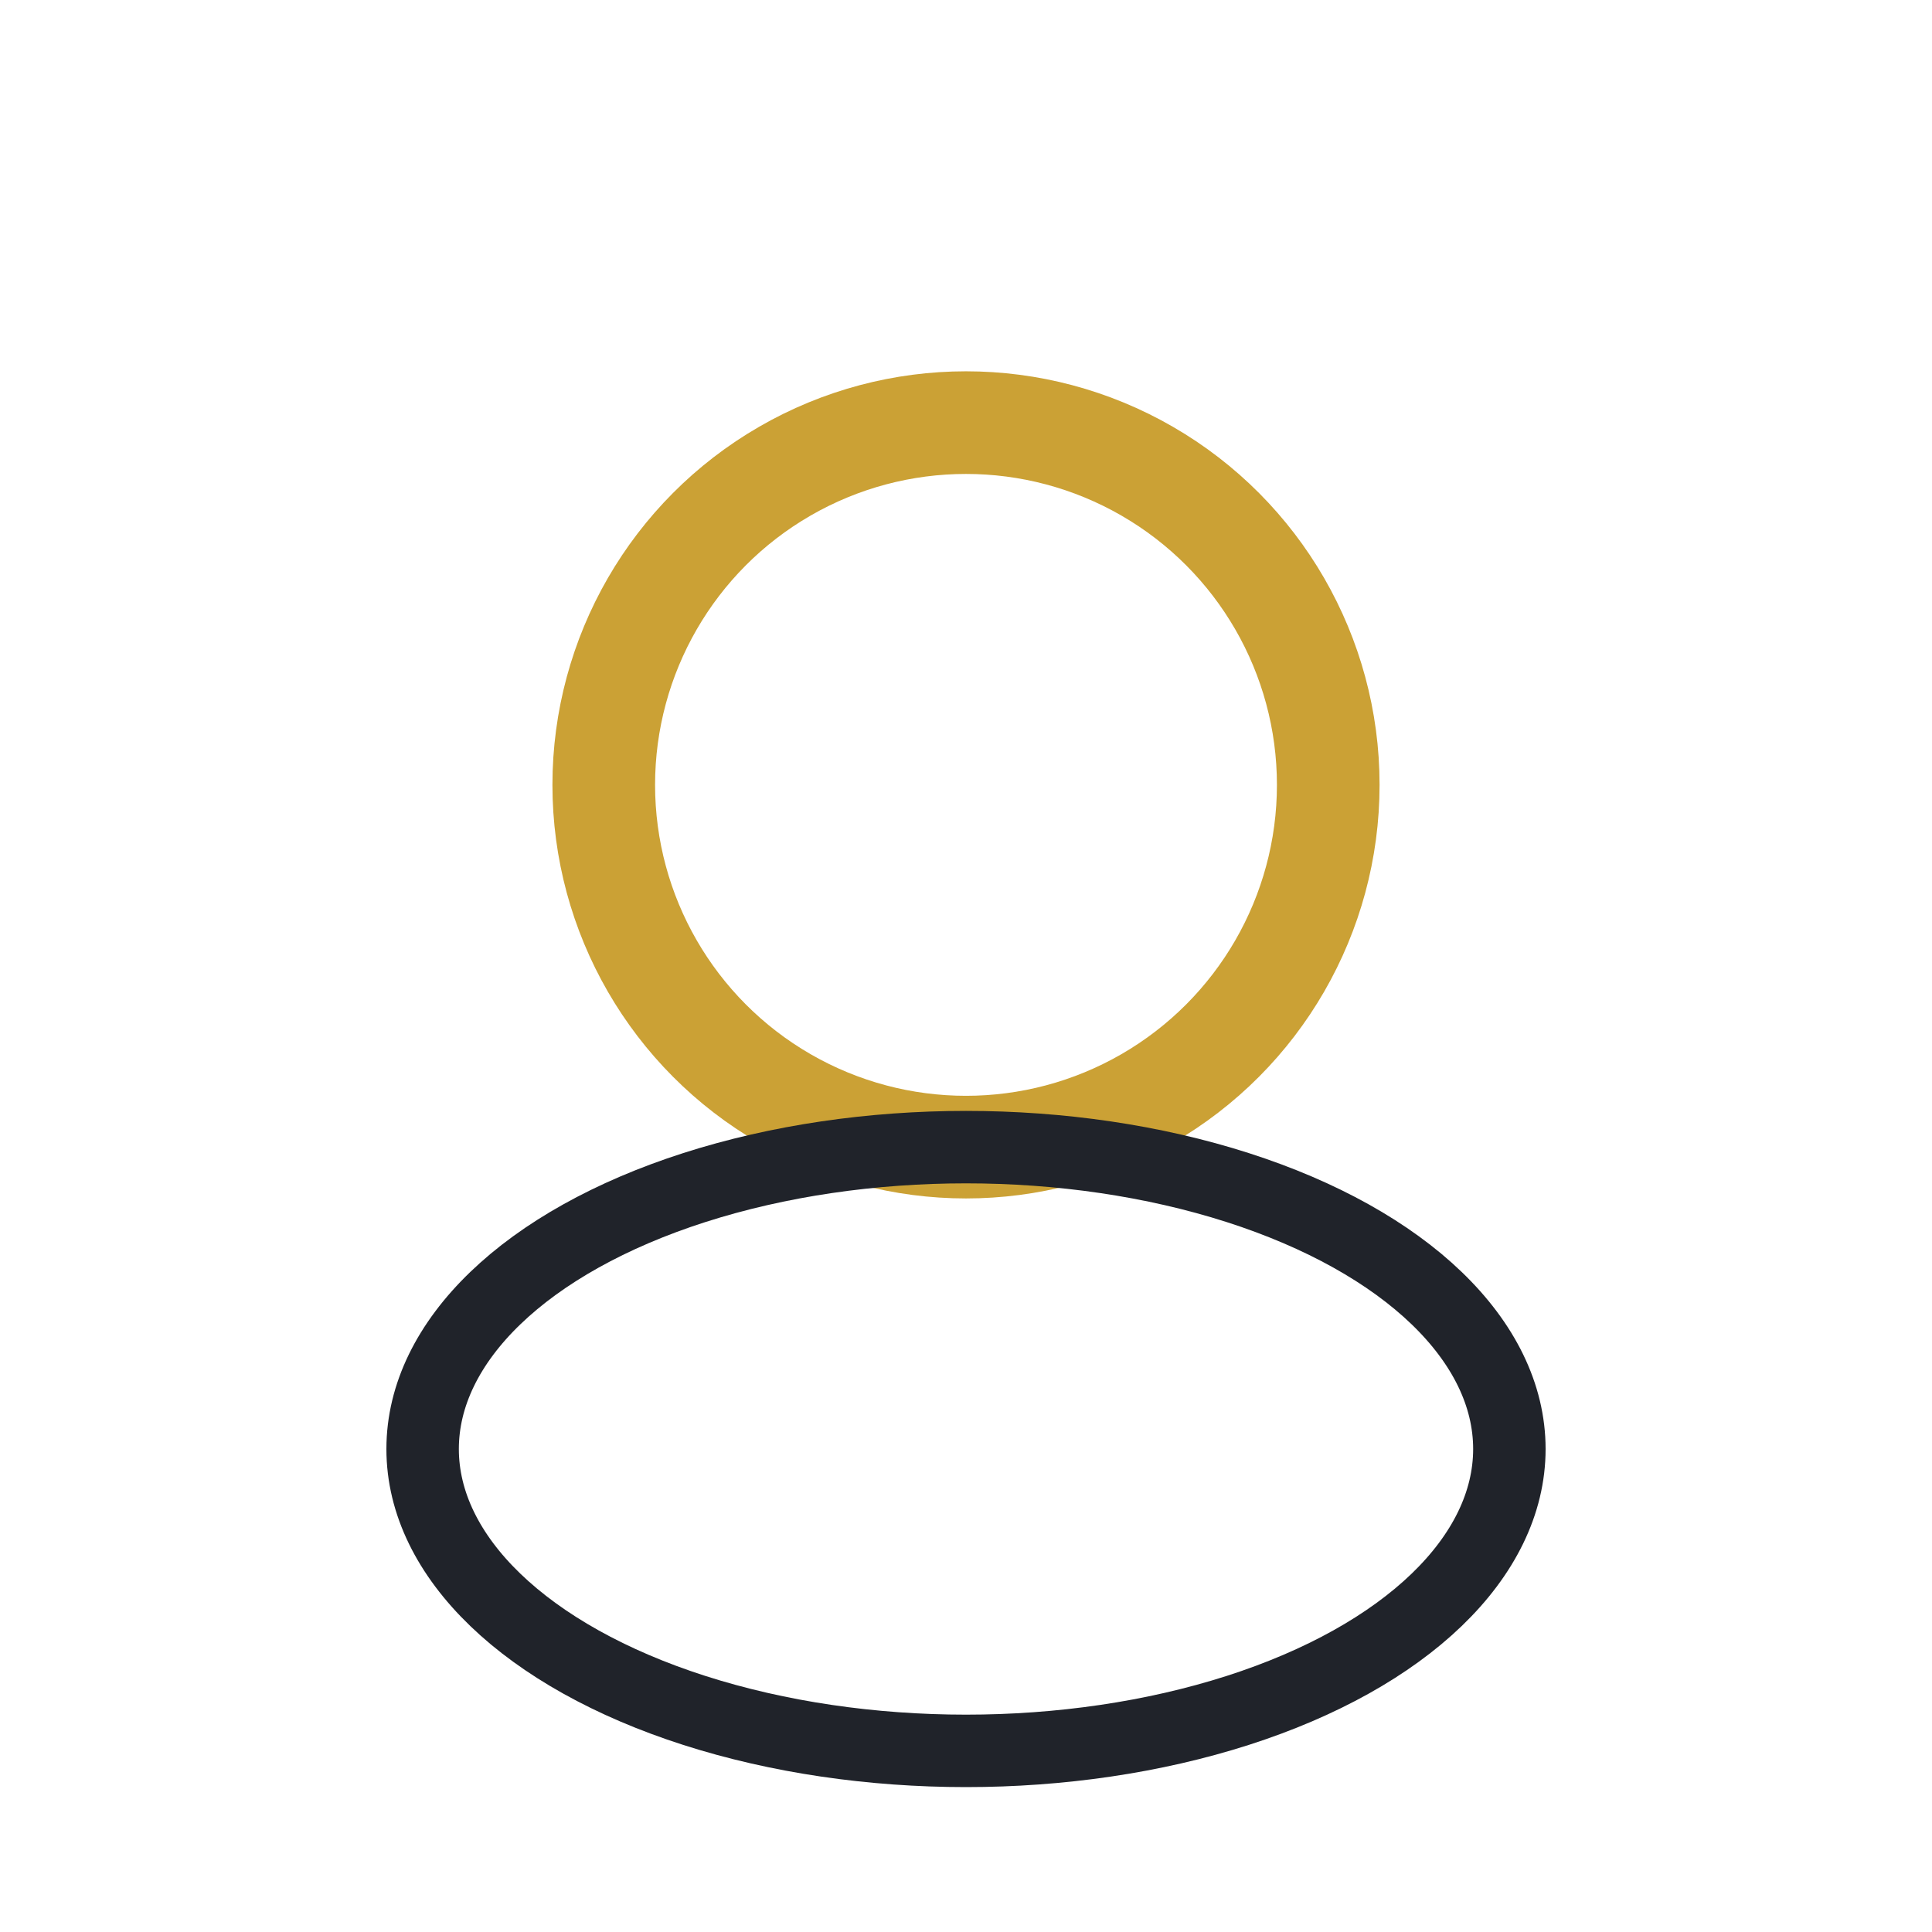
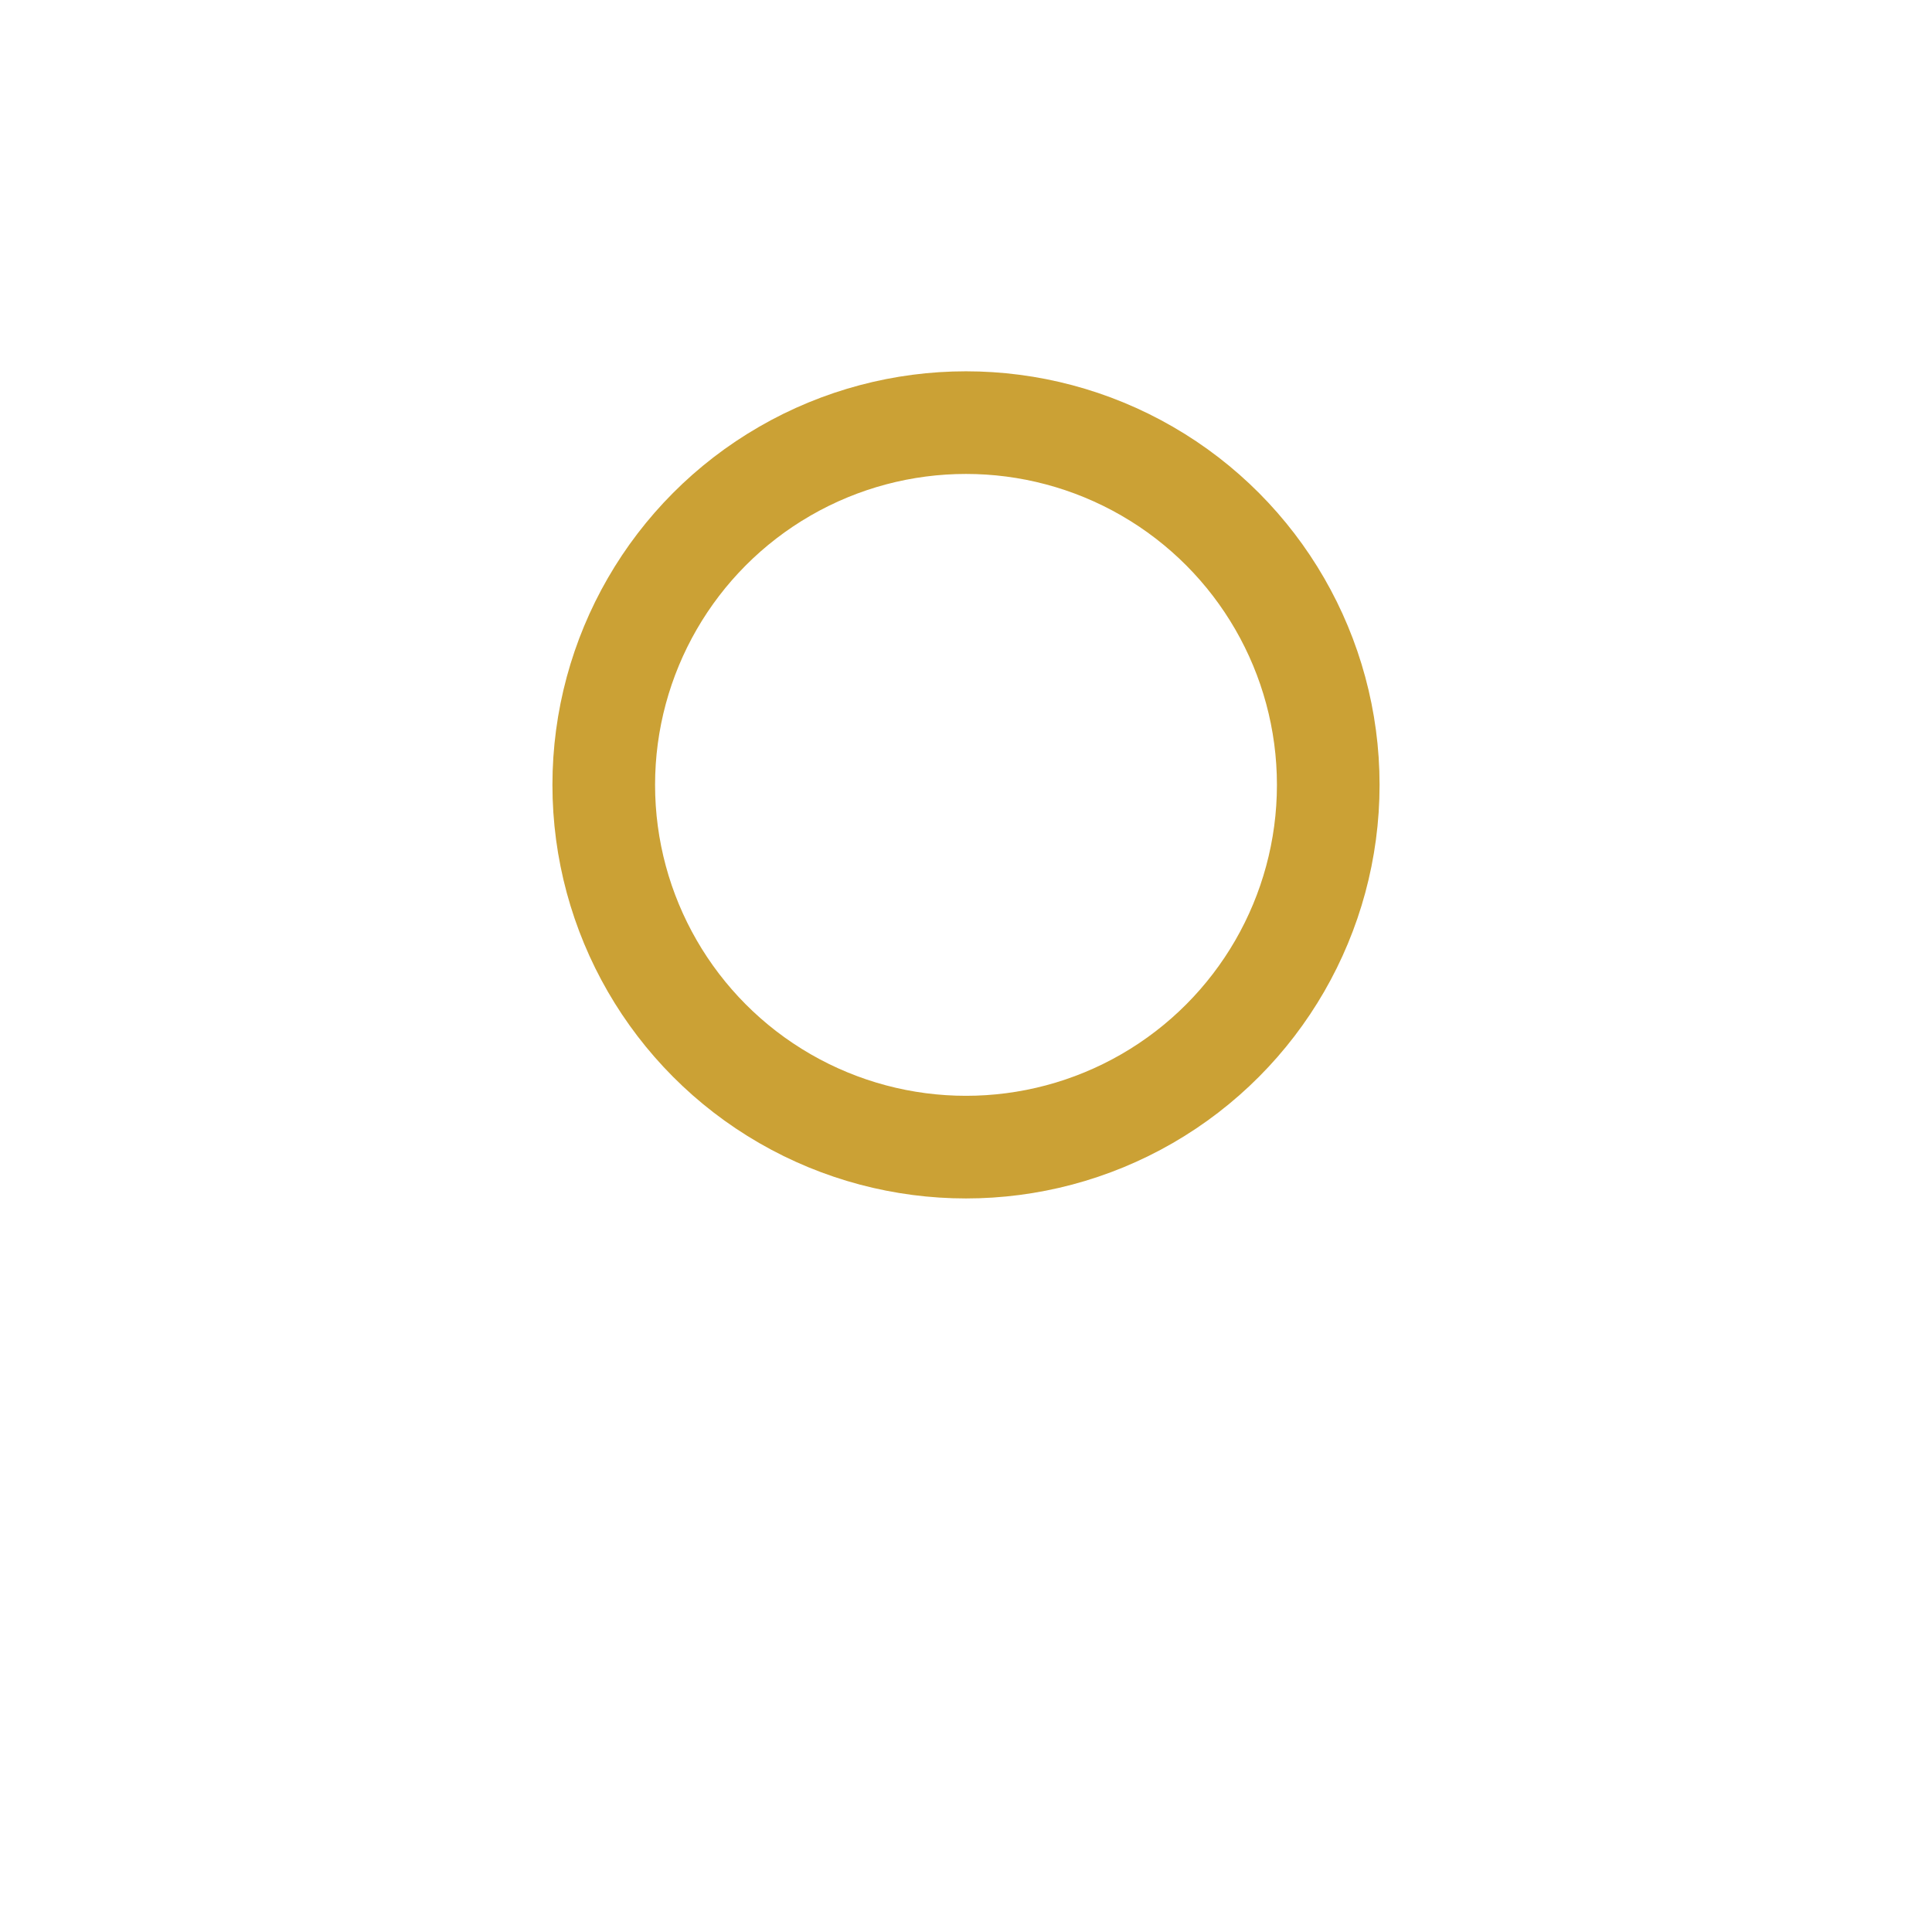
<svg xmlns="http://www.w3.org/2000/svg" width="32" height="32" viewBox="0 0 32 32">
  <circle cx="16" cy="13" r="6" fill="none" stroke="#CBA135" stroke-width="1.7" />
-   <ellipse cx="16" cy="24" rx="9" ry="5" fill="none" stroke="#20232a" stroke-width="1.2" />
</svg>